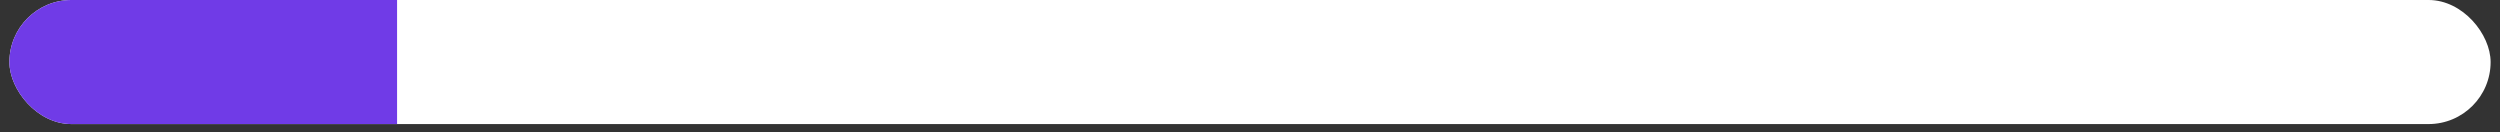
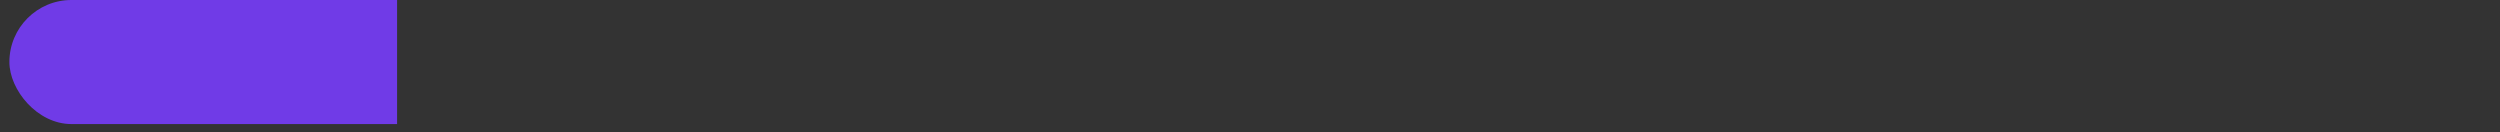
<svg xmlns="http://www.w3.org/2000/svg" width="208" height="11" viewBox="0 0 208 11" fill="none">
  <rect x="0" y="0" width="208" height="11" fill="#333333" stroke="none" />
  <g clip-path="url(#clip0_13750_15903)">
-     <rect x="0.781" width="206.438" height="10.322" rx="5.161" fill="white" />
    <rect x="0.781" y="4.57764e-05" width="32.256" height="10.322" fill="#703BE7" />
  </g>
  <defs>
    <clipPath id="clip0_13750_15903">
      <rect x="0.781" width="206.438" height="10.322" rx="5.161" fill="white" />
    </clipPath>
  </defs>
</svg>